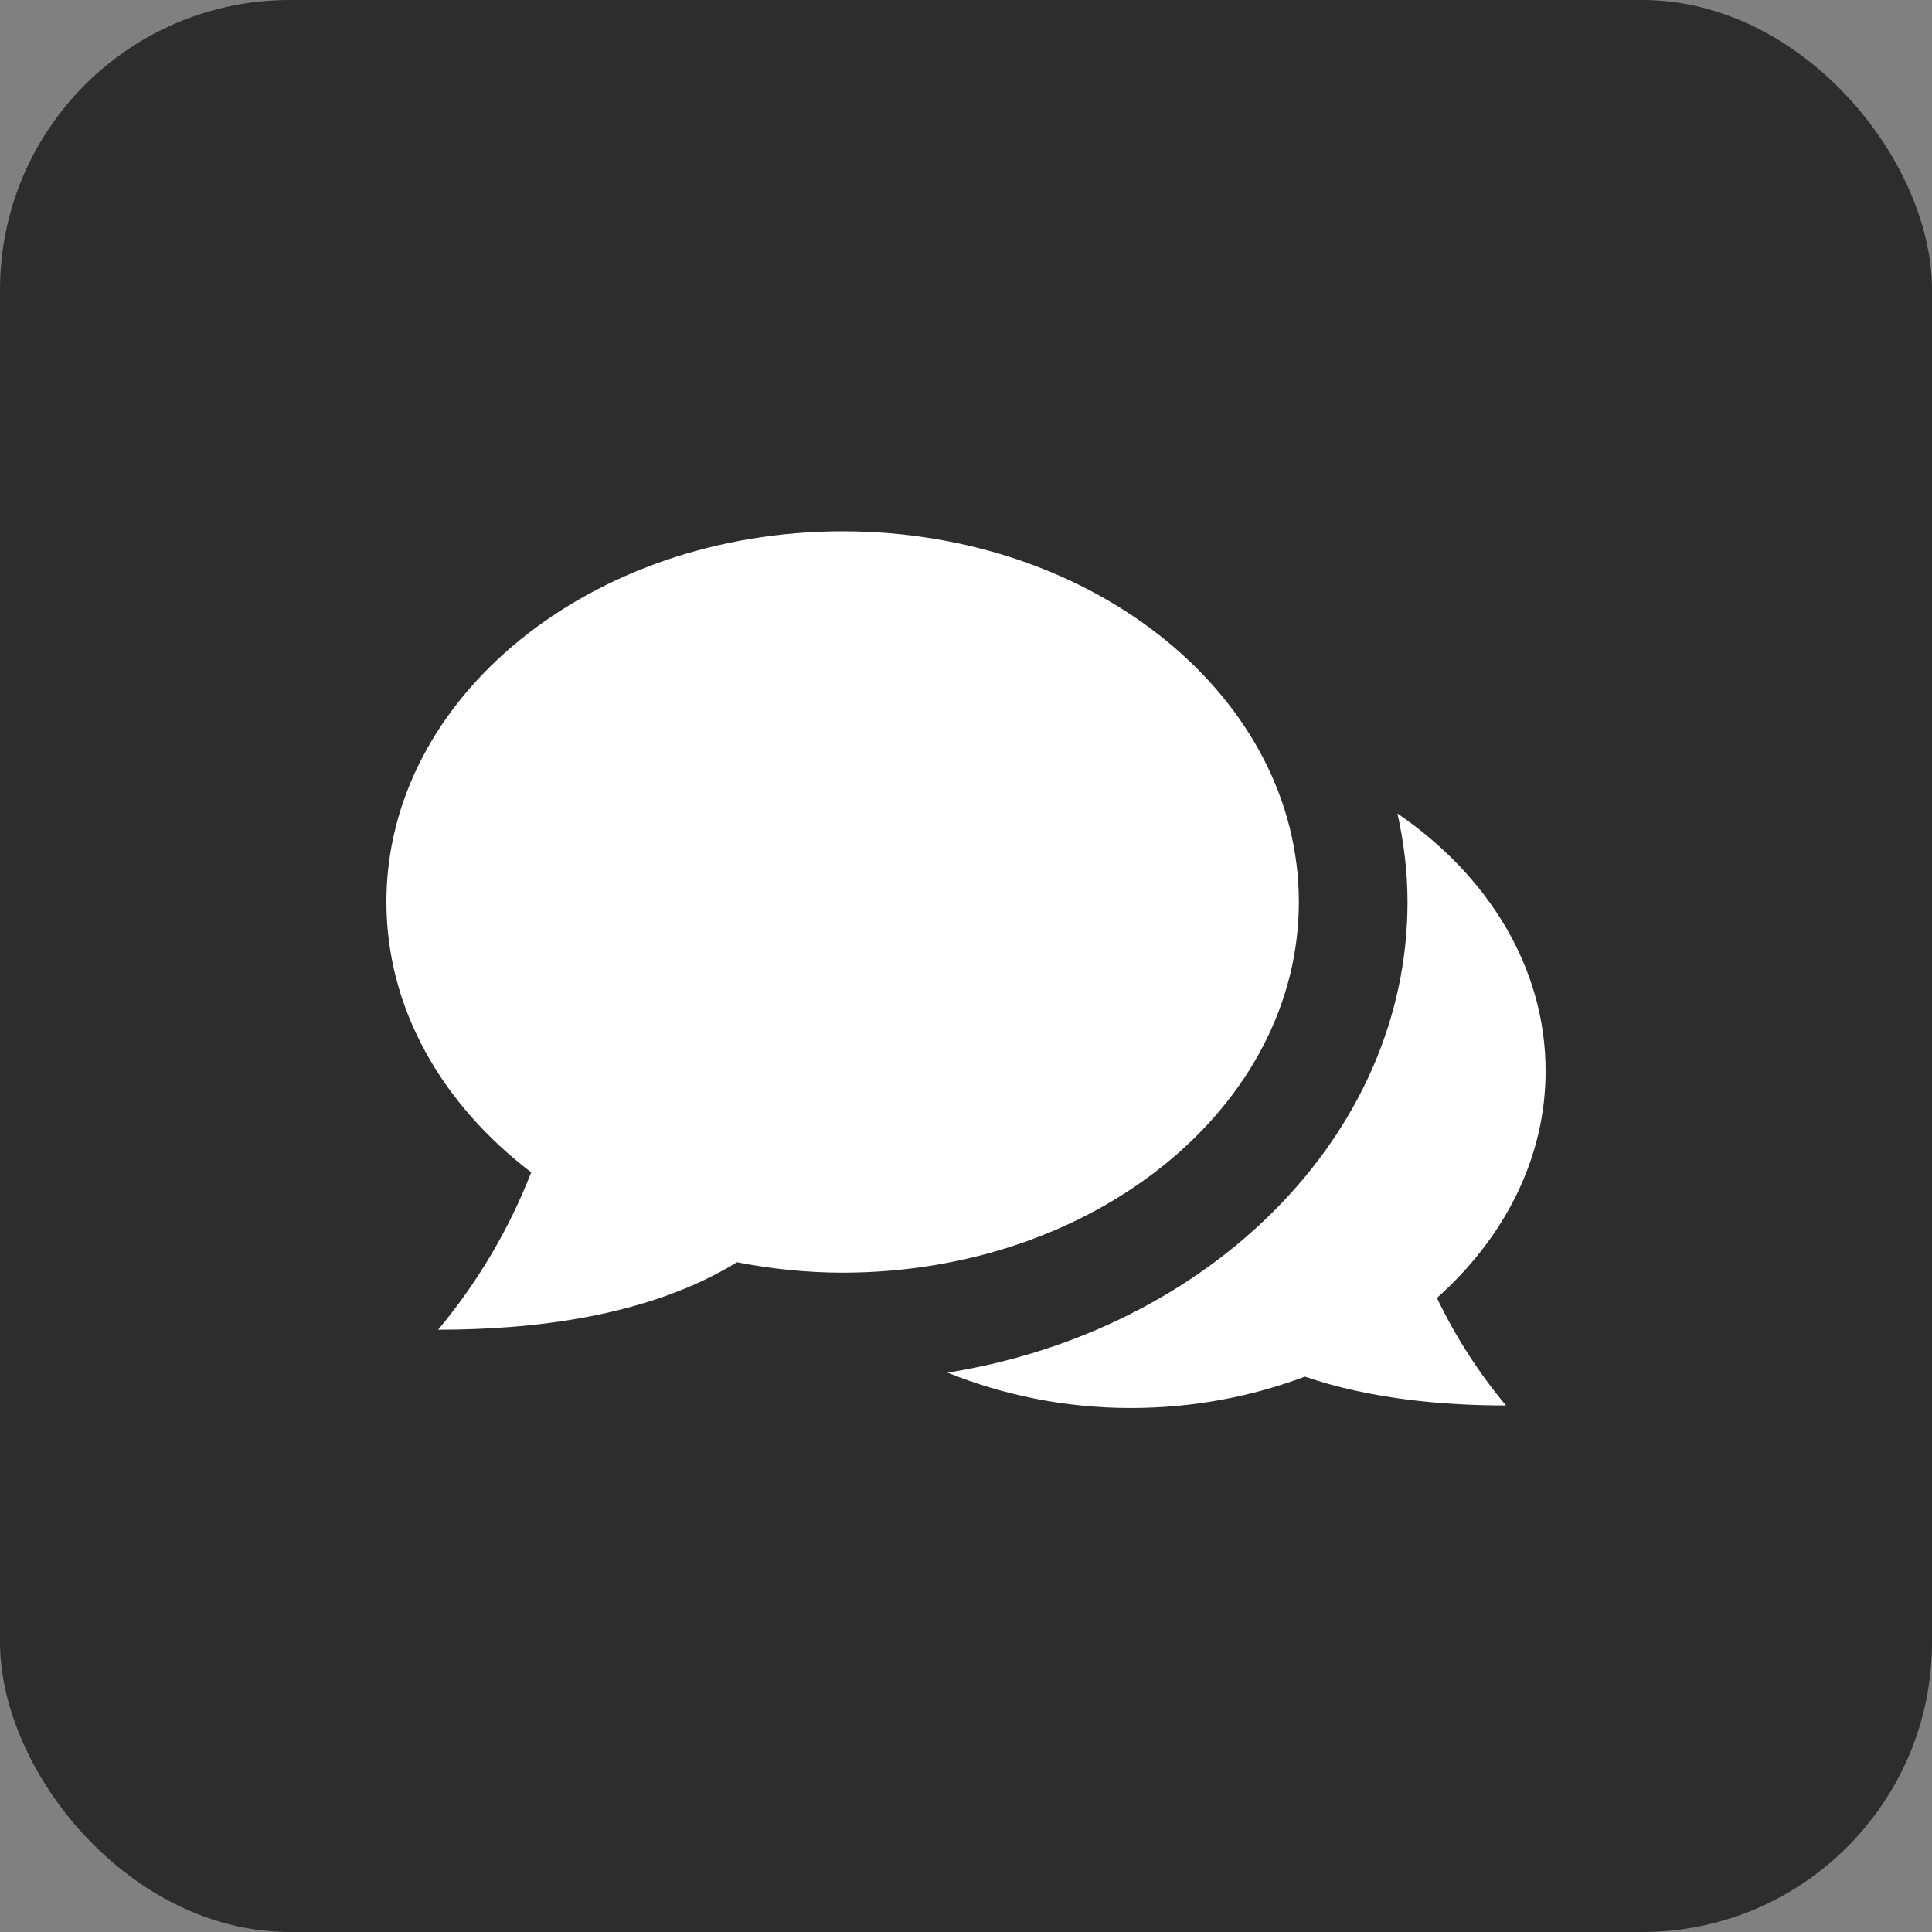
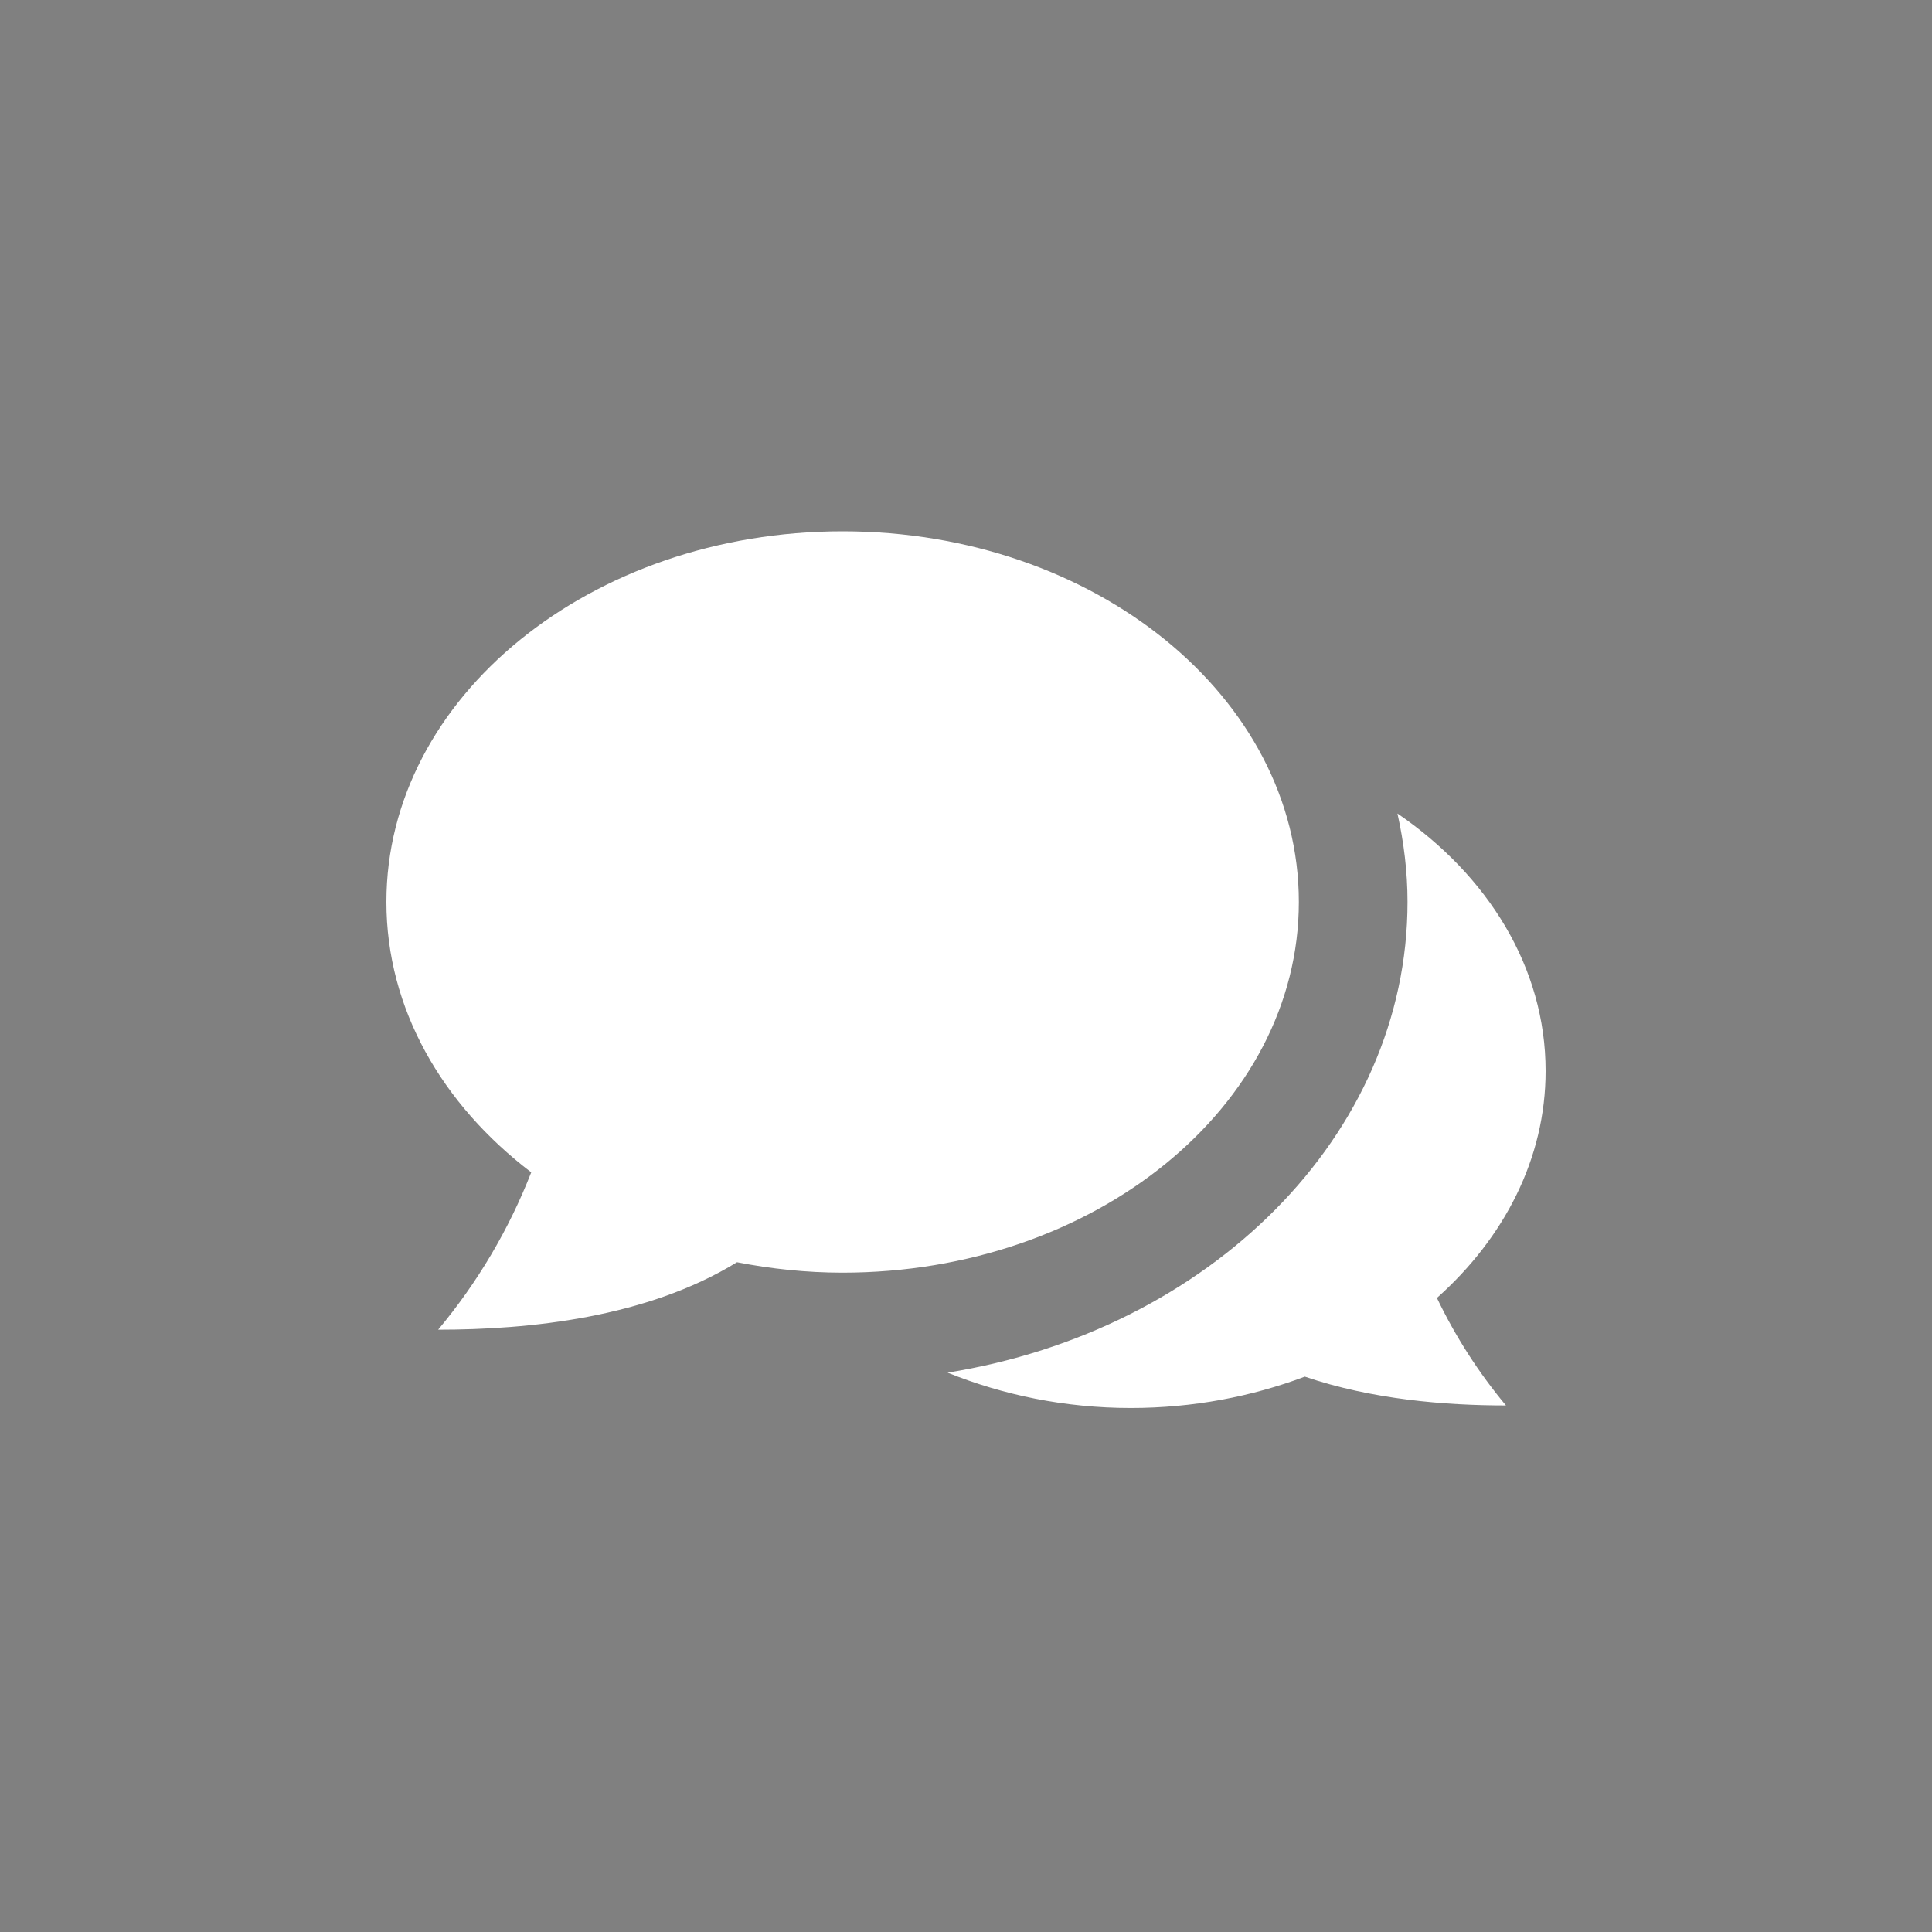
<svg xmlns="http://www.w3.org/2000/svg" width="60" height="60" viewBox="0 0 60 60" fill="none">
  <rect x="0" y="0" width="60" height="60" fill="#808080" stroke="none" />
-   <rect width="60" height="60" rx="9" fill="#2D2D2D" />
  <path d="M43.399 25.264C43.597 26.155 43.712 27.07 43.712 28.011C43.712 35.274 37.547 41.329 29.428 42.629C31.145 43.322 33.069 43.727 35.119 43.727C37.051 43.727 38.876 43.372 40.523 42.753C42.609 43.464 44.886 43.648 46.769 43.648C45.919 42.629 45.199 41.507 44.625 40.309C46.713 38.447 48 35.978 48 33.26C48 30.047 46.207 27.183 43.399 25.264ZM40.337 28.011C40.337 21.655 33.994 16.5 26.168 16.5C18.343 16.5 12 21.655 12 28.011C12 31.328 13.735 34.306 16.498 36.408C15.805 38.183 14.828 39.833 13.607 41.295C16.437 41.295 20.082 40.924 22.888 39.2C23.943 39.405 25.039 39.524 26.168 39.524C33.994 39.522 40.337 34.37 40.337 28.011Z" fill="white" />
</svg>